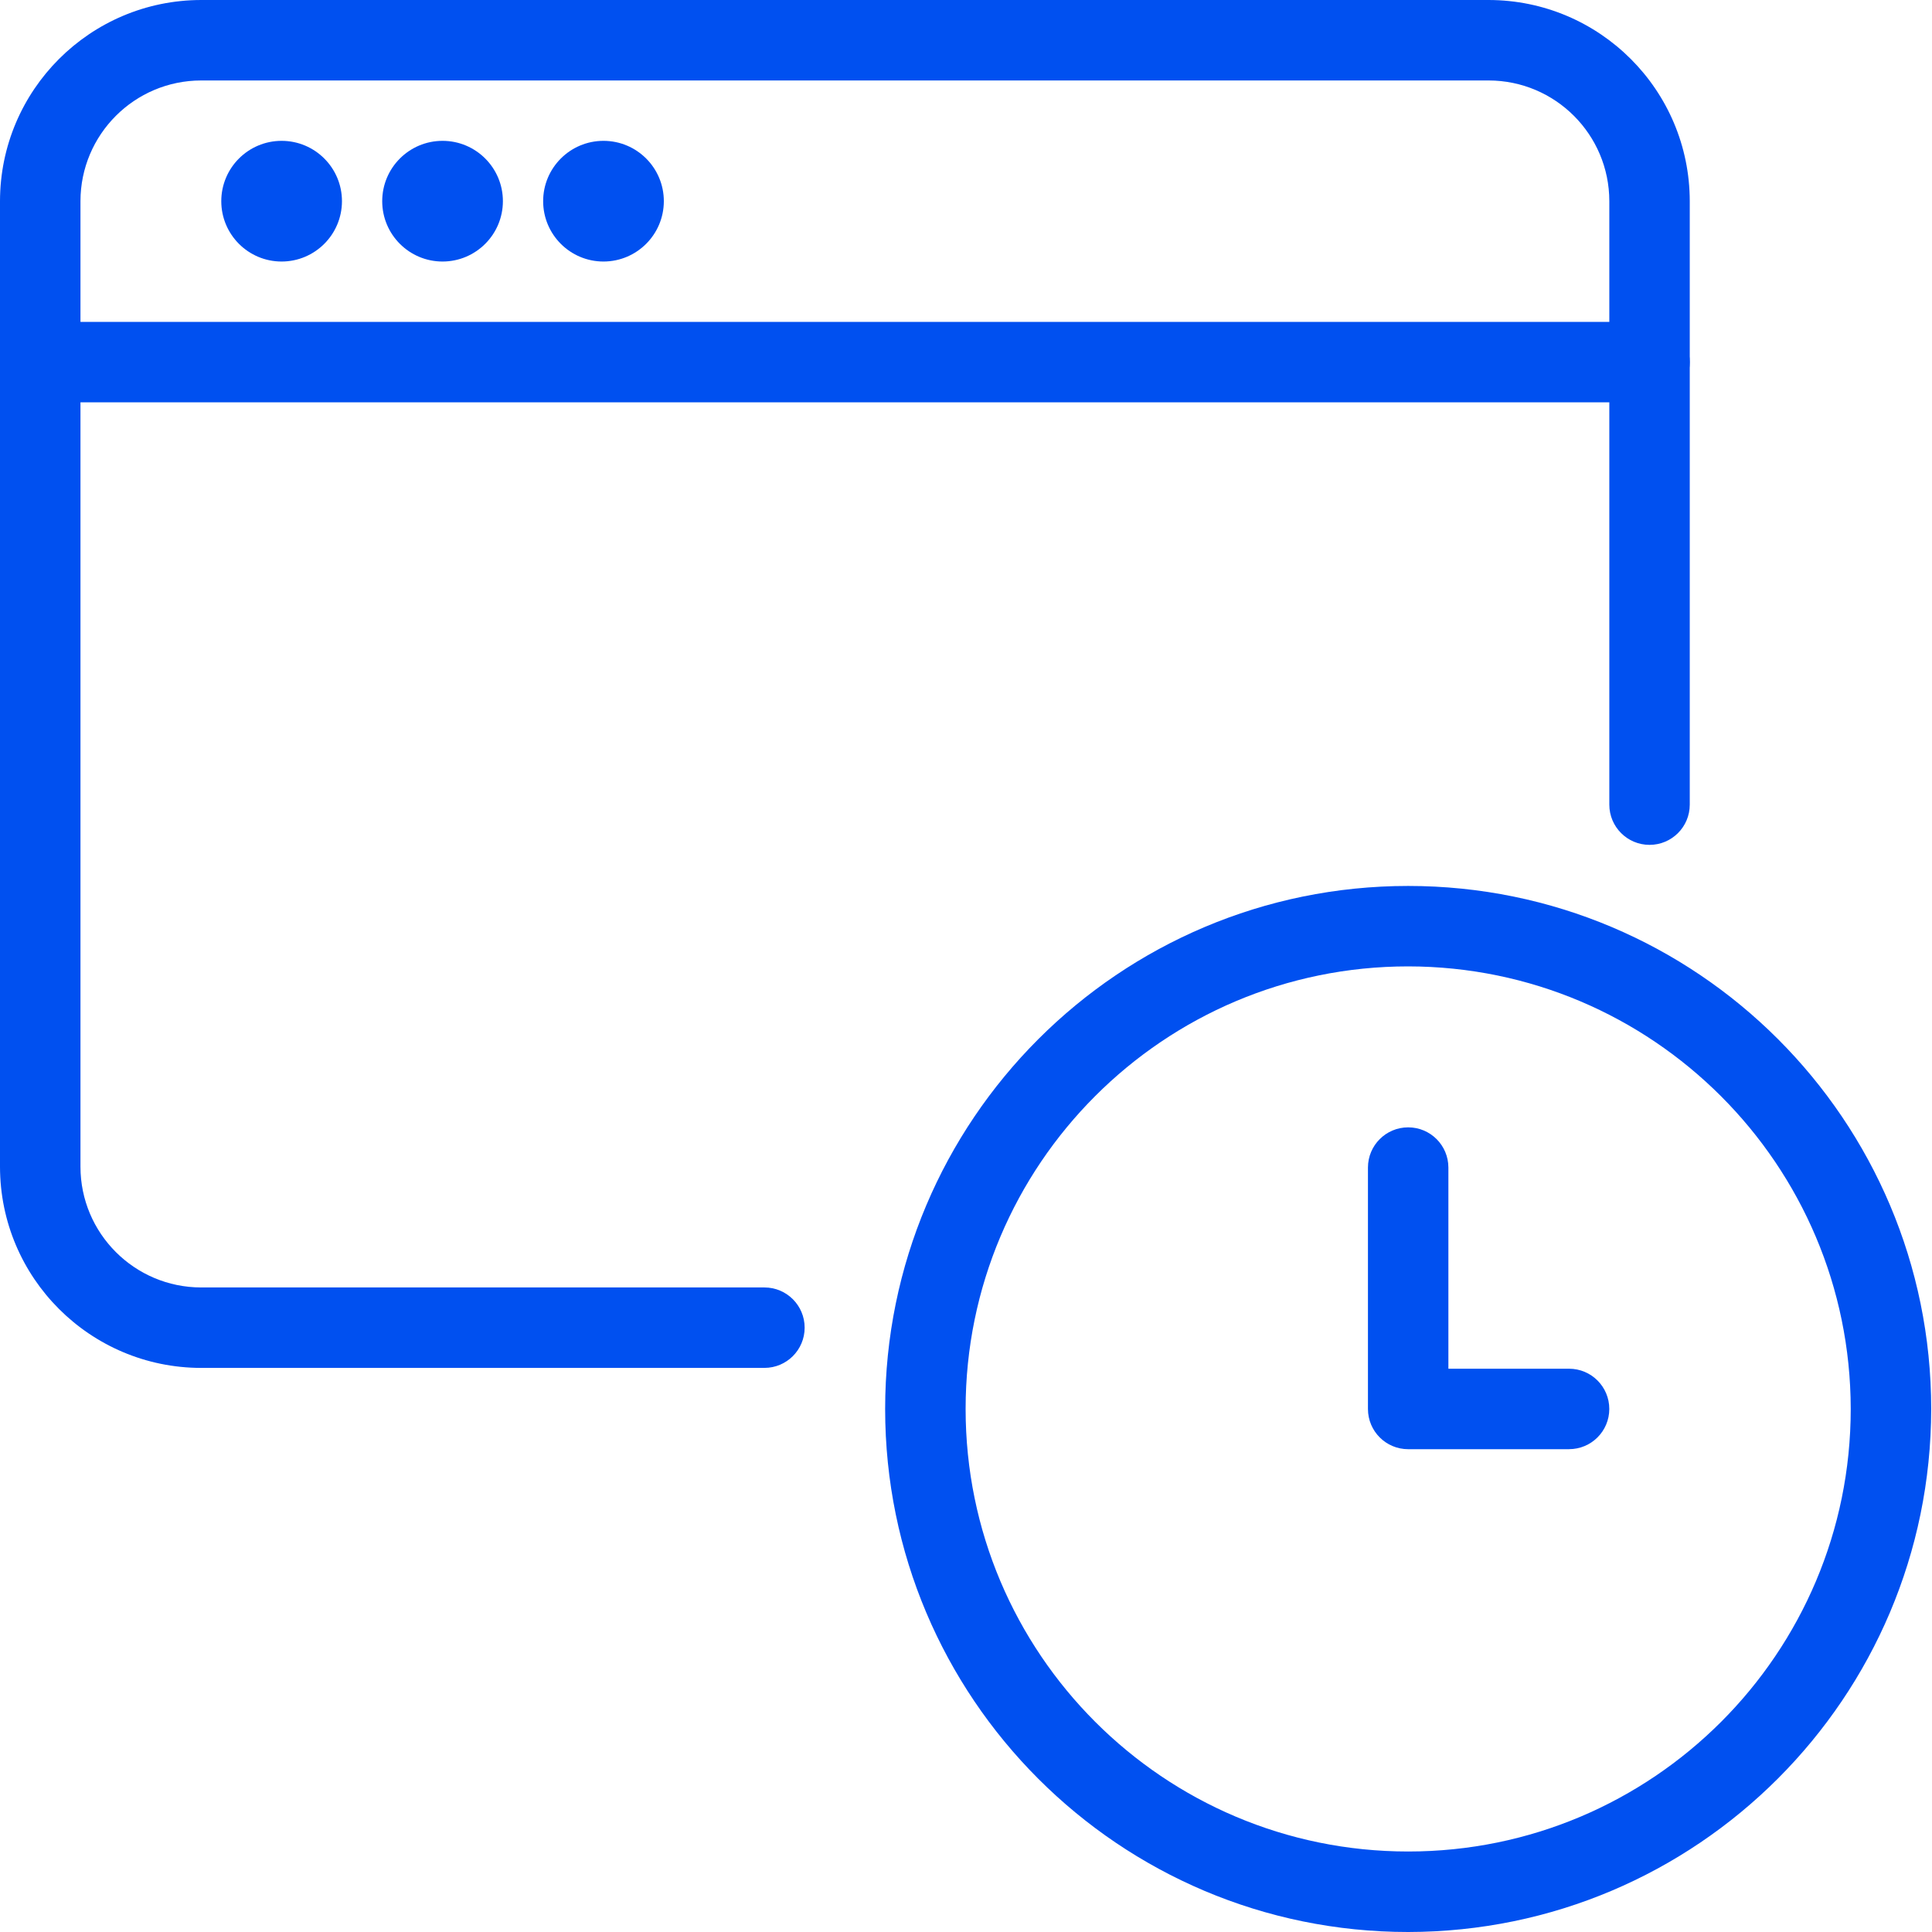
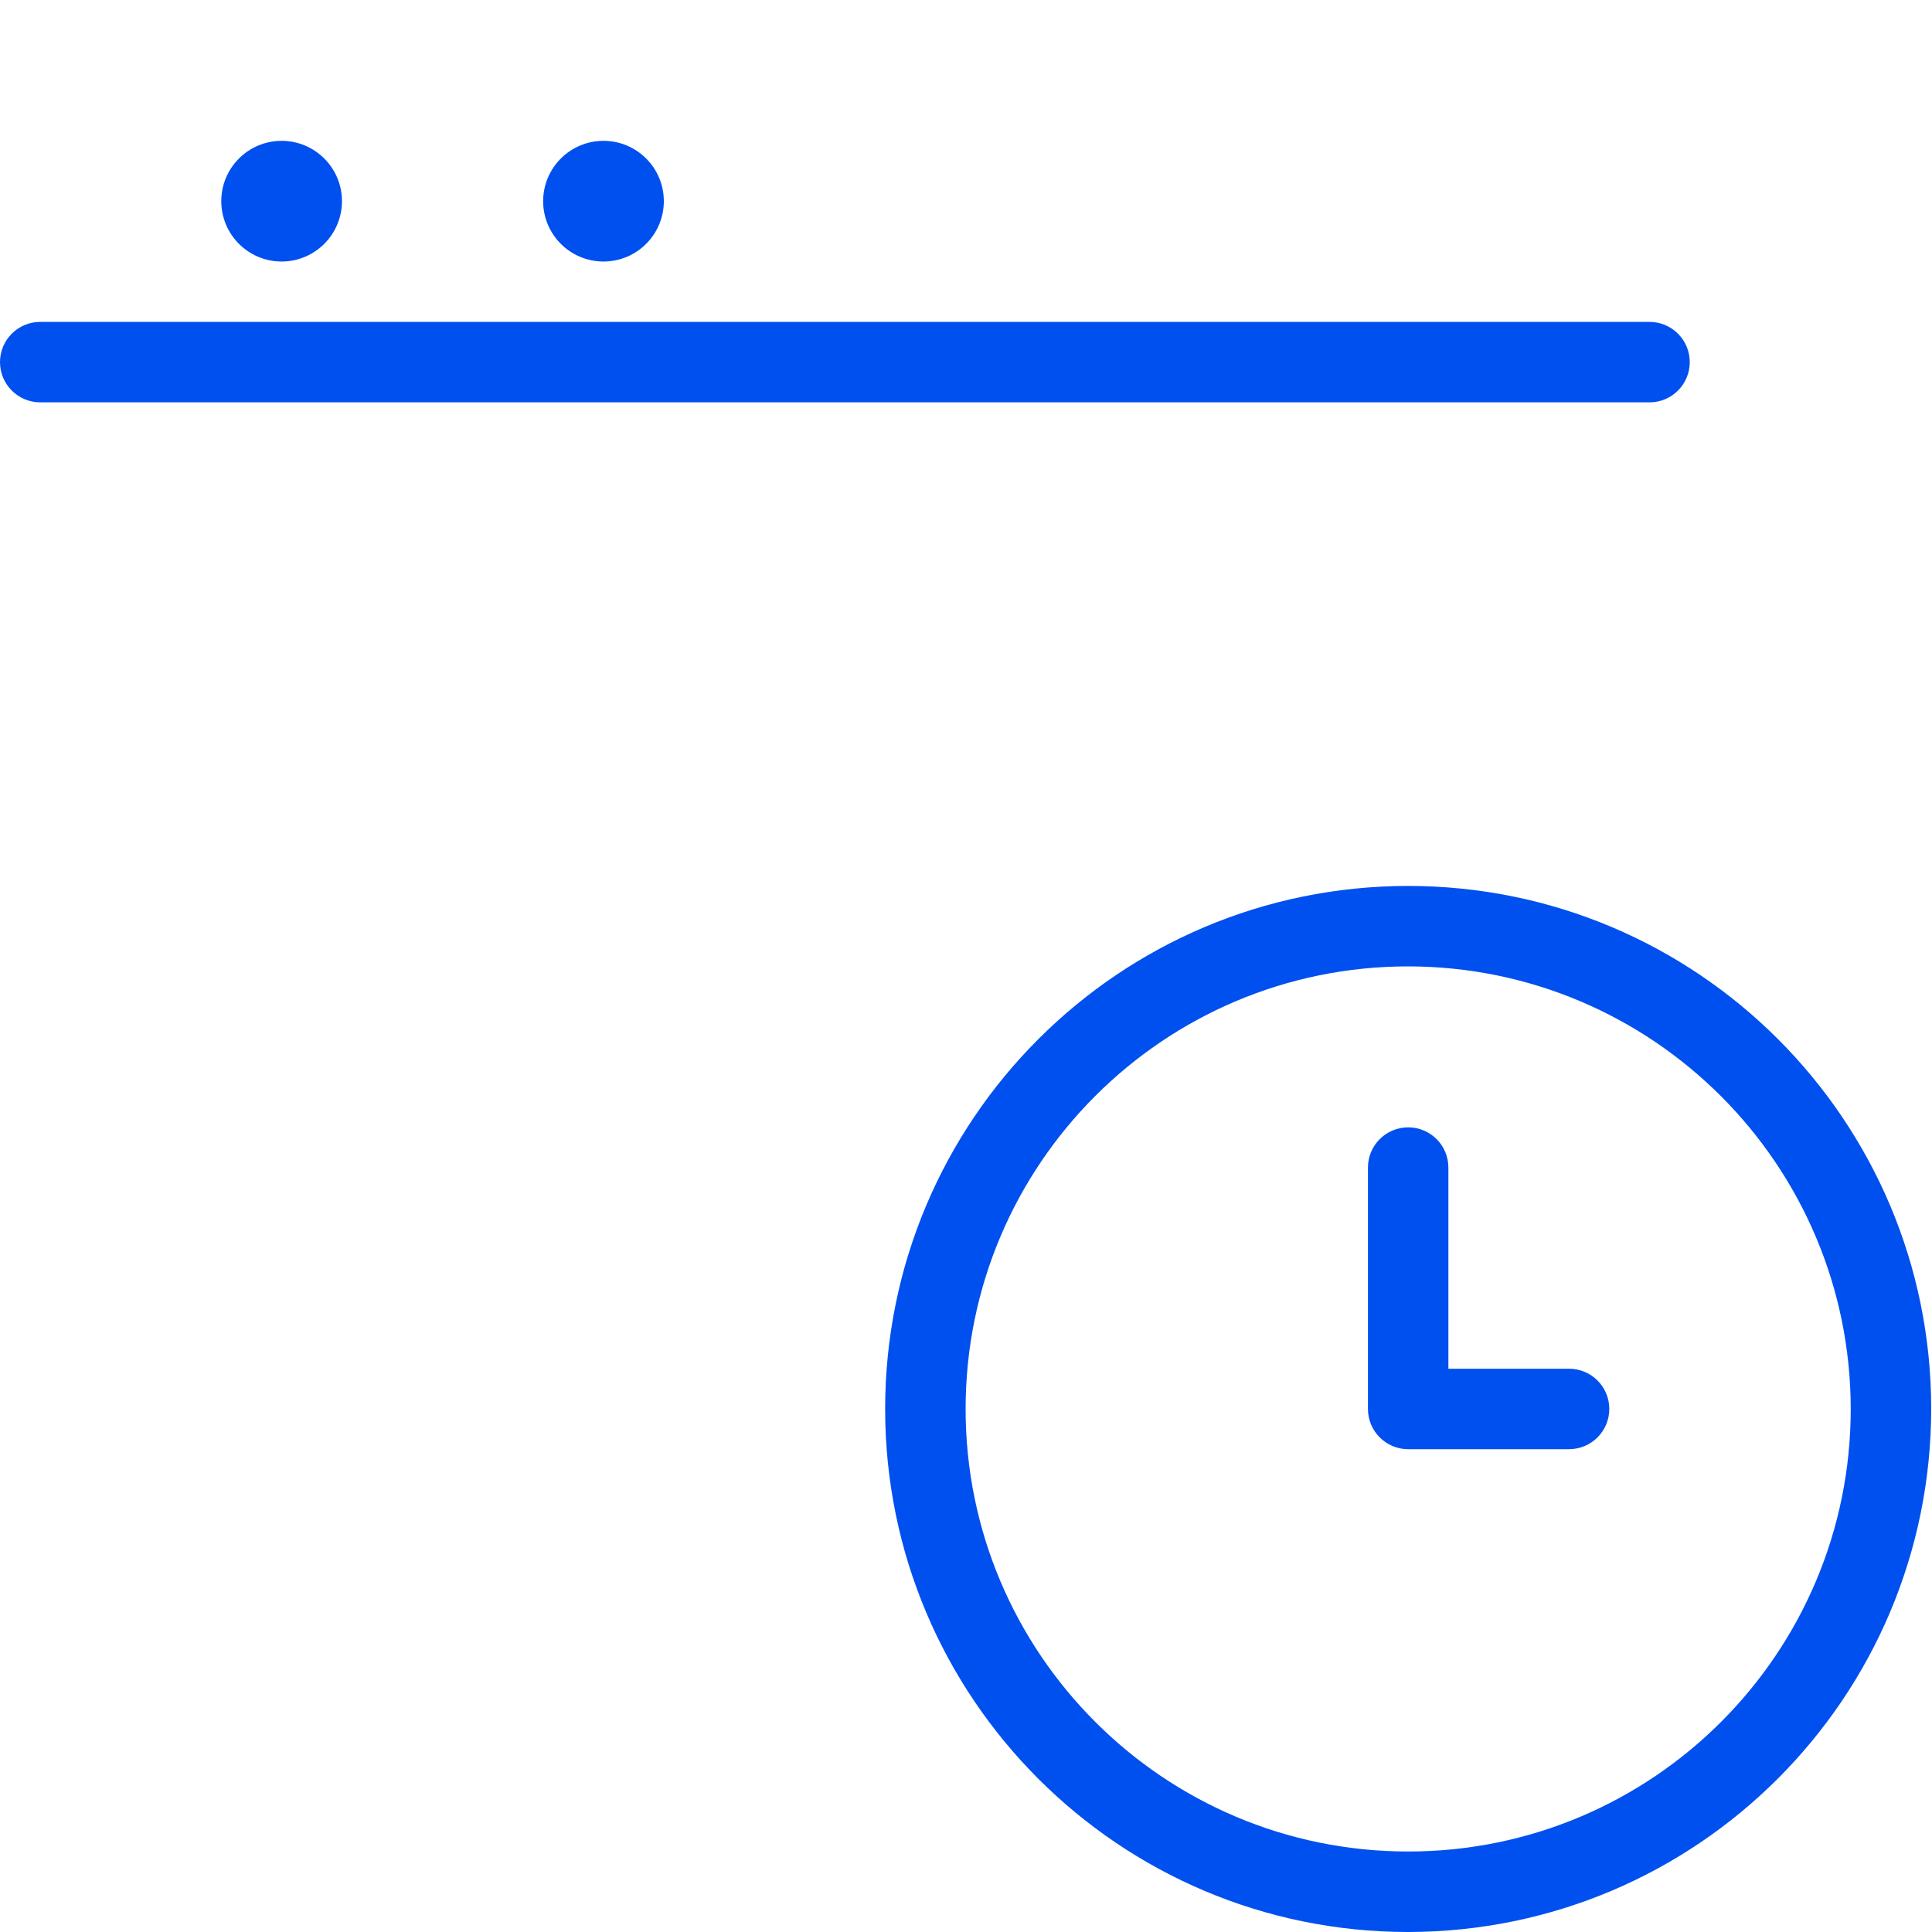
<svg xmlns="http://www.w3.org/2000/svg" id="Layer_1" viewBox="0 0 600 600">
  <defs>
    <style>.cls-1{fill:#0050f0;stroke-width:0px;}</style>
  </defs>
  <g id="Programming-Apps-Websites_Apps_app-window-clock">
    <g id="Group_186">
      <g id="app-window-clock">
        <g id="Shape_1241">
          <path class="cls-1" d="M512.29,124.95H12.49c-6.9,0-12.49-5.59-12.49-12.49s5.59-12.49,12.49-12.49h499.79c6.9,0,12.49,5.59,12.49,12.49s-5.59,12.49-12.49,12.49Z" />
        </g>
        <g id="Shape_1242">
-           <path class="cls-1" d="M87.46,81.22c-10.35,0-18.74-8.39-18.74-18.74s8.39-18.74,18.74-18.74,18.74,8.39,18.74,18.74h0c-.01,10.35-8.4,18.73-18.74,18.74Z" />
+           <path class="cls-1" d="M87.46,81.22c-10.35,0-18.74-8.39-18.74-18.74s8.39-18.74,18.74-18.74,18.74,8.39,18.74,18.74c-.01,10.35-8.4,18.73-18.74,18.74Z" />
        </g>
        <g id="Shape_1243">
-           <path class="cls-1" d="M137.44,81.22c-10.35,0-18.74-8.39-18.74-18.74s8.39-18.74,18.74-18.74,18.74,8.39,18.74,18.74h0c-.01,10.35-8.4,18.73-18.74,18.74Z" />
-         </g>
+           </g>
        <g id="Shape_1244">
          <path class="cls-1" d="M187.42,81.22c-10.35,0-18.74-8.39-18.74-18.74s8.39-18.74,18.74-18.74,18.74,8.39,18.74,18.74h0c-.01,10.35-8.4,18.73-18.74,18.74Z" />
        </g>
        <g id="Shape_1245">
-           <path class="cls-1" d="M237.4,424.82H62.47c-34.49-.04-62.44-27.99-62.47-62.47V62.47C.04,27.99,27.99.04,62.47,0h399.83c34.49.04,62.44,27.99,62.47,62.47v187.42c0,6.9-5.59,12.49-12.49,12.49s-12.49-5.59-12.49-12.49V62.47c-.02-20.69-16.79-37.46-37.48-37.48H62.47c-20.69.02-37.46,16.79-37.48,37.48v299.88c.02,20.69,16.79,37.46,37.48,37.48h174.93c6.9,0,12.49,5.59,12.49,12.49s-5.59,12.49-12.49,12.49Z" />
-         </g>
+           </g>
        <g id="Oval_102">
          <path class="cls-1" d="M437.32,600c-89.71,0-162.43-72.72-162.43-162.43s72.72-162.43,162.43-162.43,162.43,72.72,162.43,162.43c-.1,89.67-72.77,162.33-162.43,162.43ZM437.32,300.12c-75.91,0-137.44,61.54-137.44,137.44s61.54,137.44,137.44,137.44,137.44-61.54,137.44-137.44c-.09-75.87-61.57-137.36-137.44-137.44Z" />
        </g>
        <g id="Shape_1246">
          <path class="cls-1" d="M487.3,450.06h-49.98c-6.9,0-12.49-5.59-12.49-12.49v-74.97c0-6.9,5.59-12.49,12.49-12.49s12.49,5.59,12.49,12.49v62.47h37.48c6.9,0,12.49,5.59,12.49,12.49s-5.59,12.49-12.49,12.49Z" />
        </g>
      </g>
    </g>
  </g>
</svg>